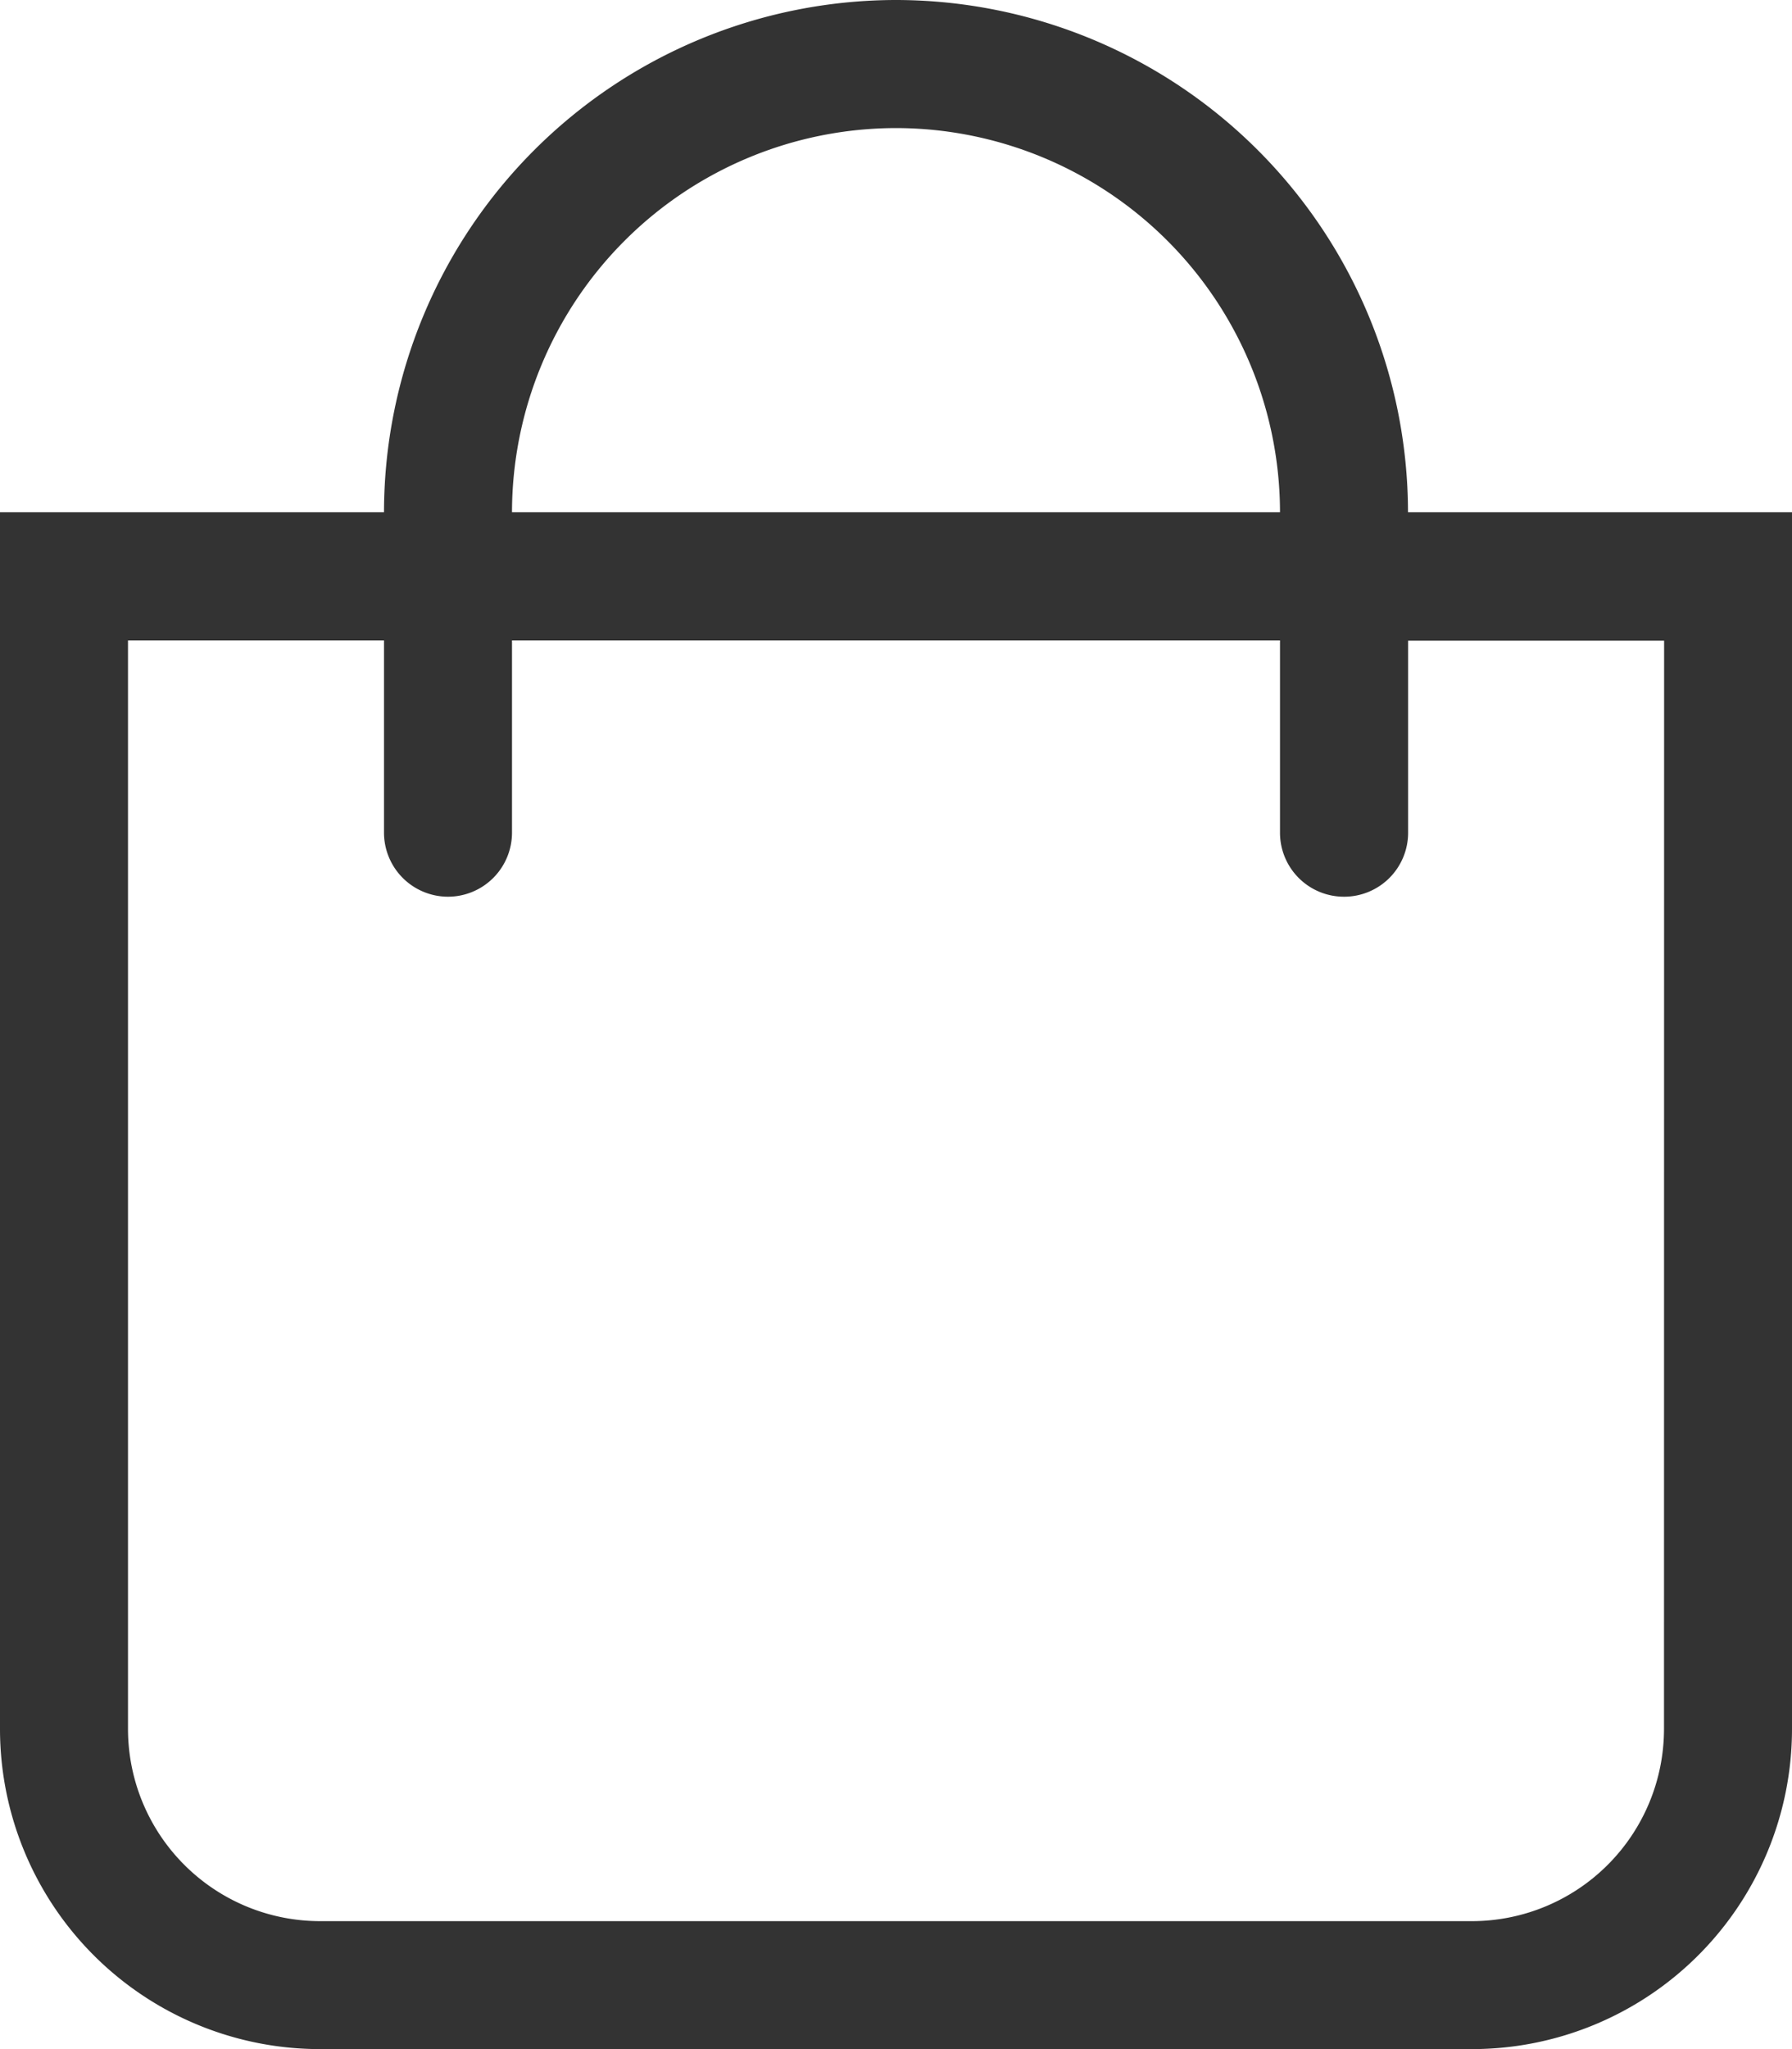
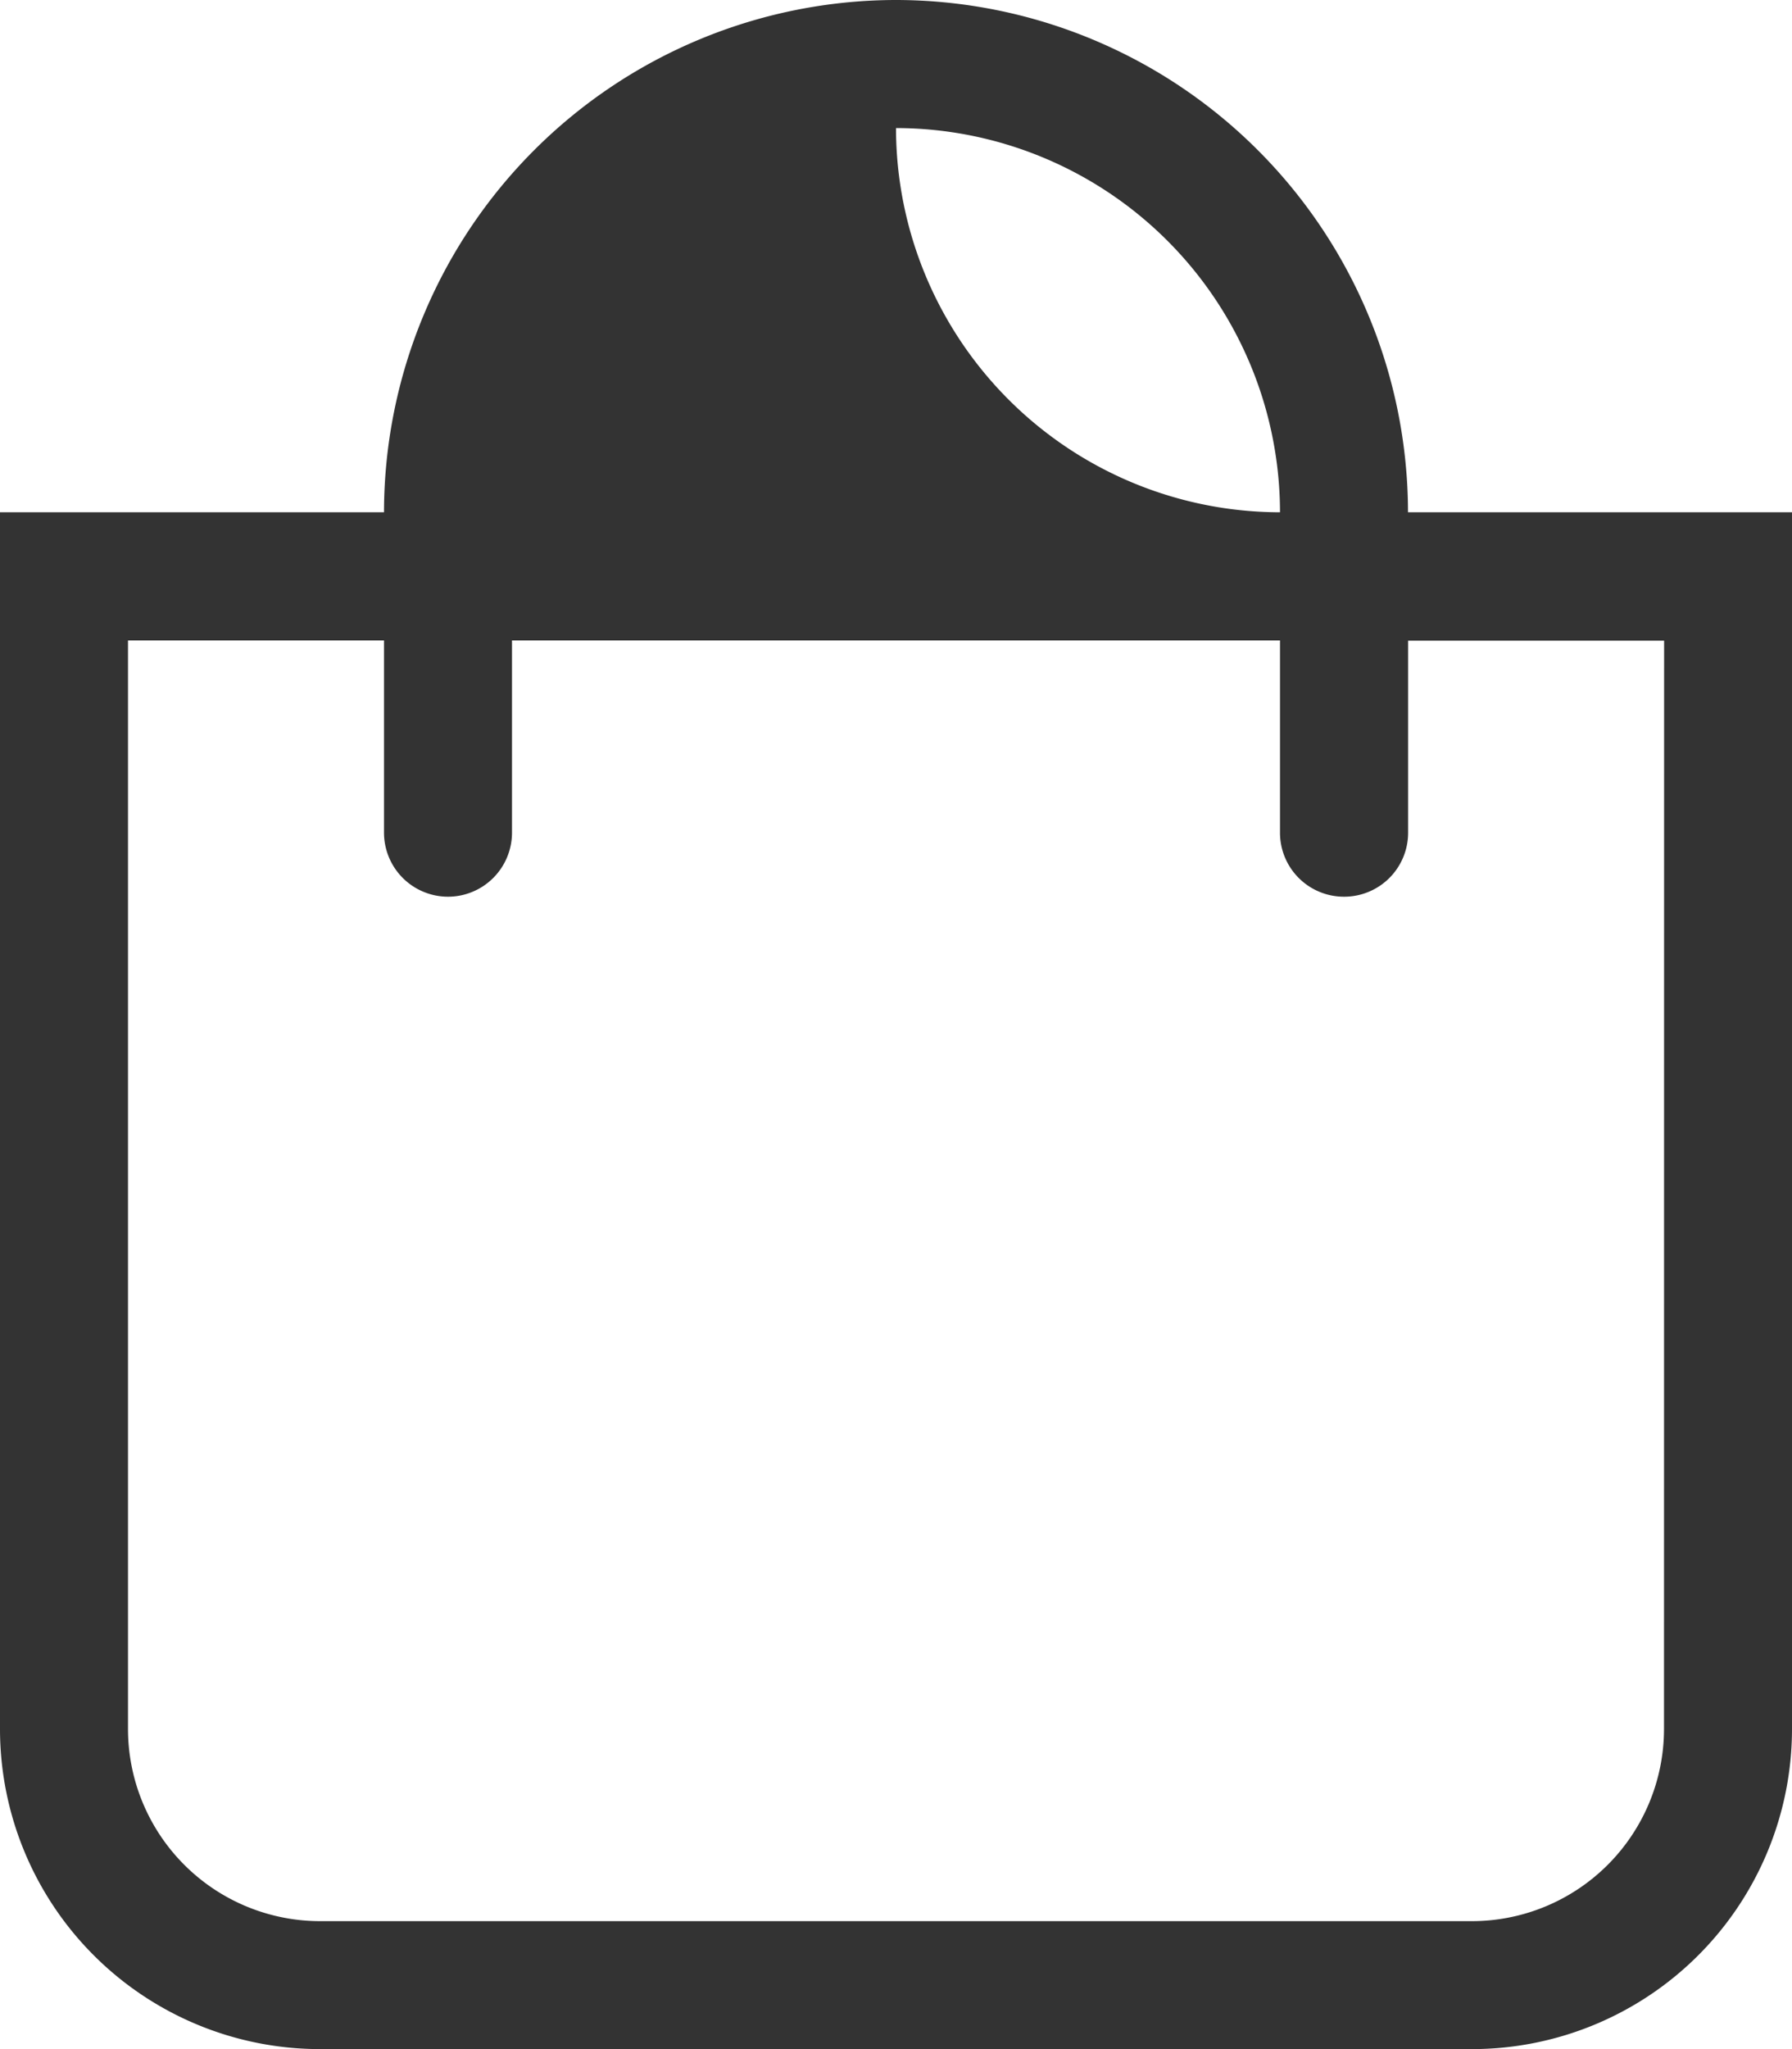
<svg xmlns="http://www.w3.org/2000/svg" width="15.75" height="18" viewBox="0 0 15.75 18">
-   <path id="icon-showcase-cart" d="M12.375-11.25a4.505,4.505,0,0,0-4.5-4.5,4.505,4.505,0,0,0-4.5,4.5H0V-.562A2.813,2.813,0,0,0,2.813,2.25H12.938A2.813,2.813,0,0,0,15.75-.562V-11.25Zm-4.5-3.375A3.379,3.379,0,0,1,11.25-11.25H4.5A3.379,3.379,0,0,1,7.875-14.625ZM14.625-.562a1.689,1.689,0,0,1-1.687,1.688H2.813A1.689,1.689,0,0,1,1.125-.562v-9.562h2.25v1.688a.563.563,0,0,0,.563.563A.563.563,0,0,0,4.5-8.437v-1.687h6.75v1.688a.562.562,0,0,0,.563.563.562.562,0,0,0,.563-.562v-1.687h2.25Z" transform="translate(0 15.75)" fill="#333" />
+   <path id="icon-showcase-cart" d="M12.375-11.25a4.505,4.505,0,0,0-4.5-4.5,4.505,4.505,0,0,0-4.5,4.5H0V-.562A2.813,2.813,0,0,0,2.813,2.25H12.938A2.813,2.813,0,0,0,15.75-.562V-11.25Zm-4.5-3.375A3.379,3.379,0,0,1,11.25-11.25A3.379,3.379,0,0,1,7.875-14.625ZM14.625-.562a1.689,1.689,0,0,1-1.687,1.688H2.813A1.689,1.689,0,0,1,1.125-.562v-9.562h2.25v1.688a.563.563,0,0,0,.563.563A.563.563,0,0,0,4.5-8.437v-1.687h6.75v1.688a.562.562,0,0,0,.563.563.562.562,0,0,0,.563-.562v-1.687h2.25Z" transform="translate(0 15.75)" fill="#333" />
</svg>